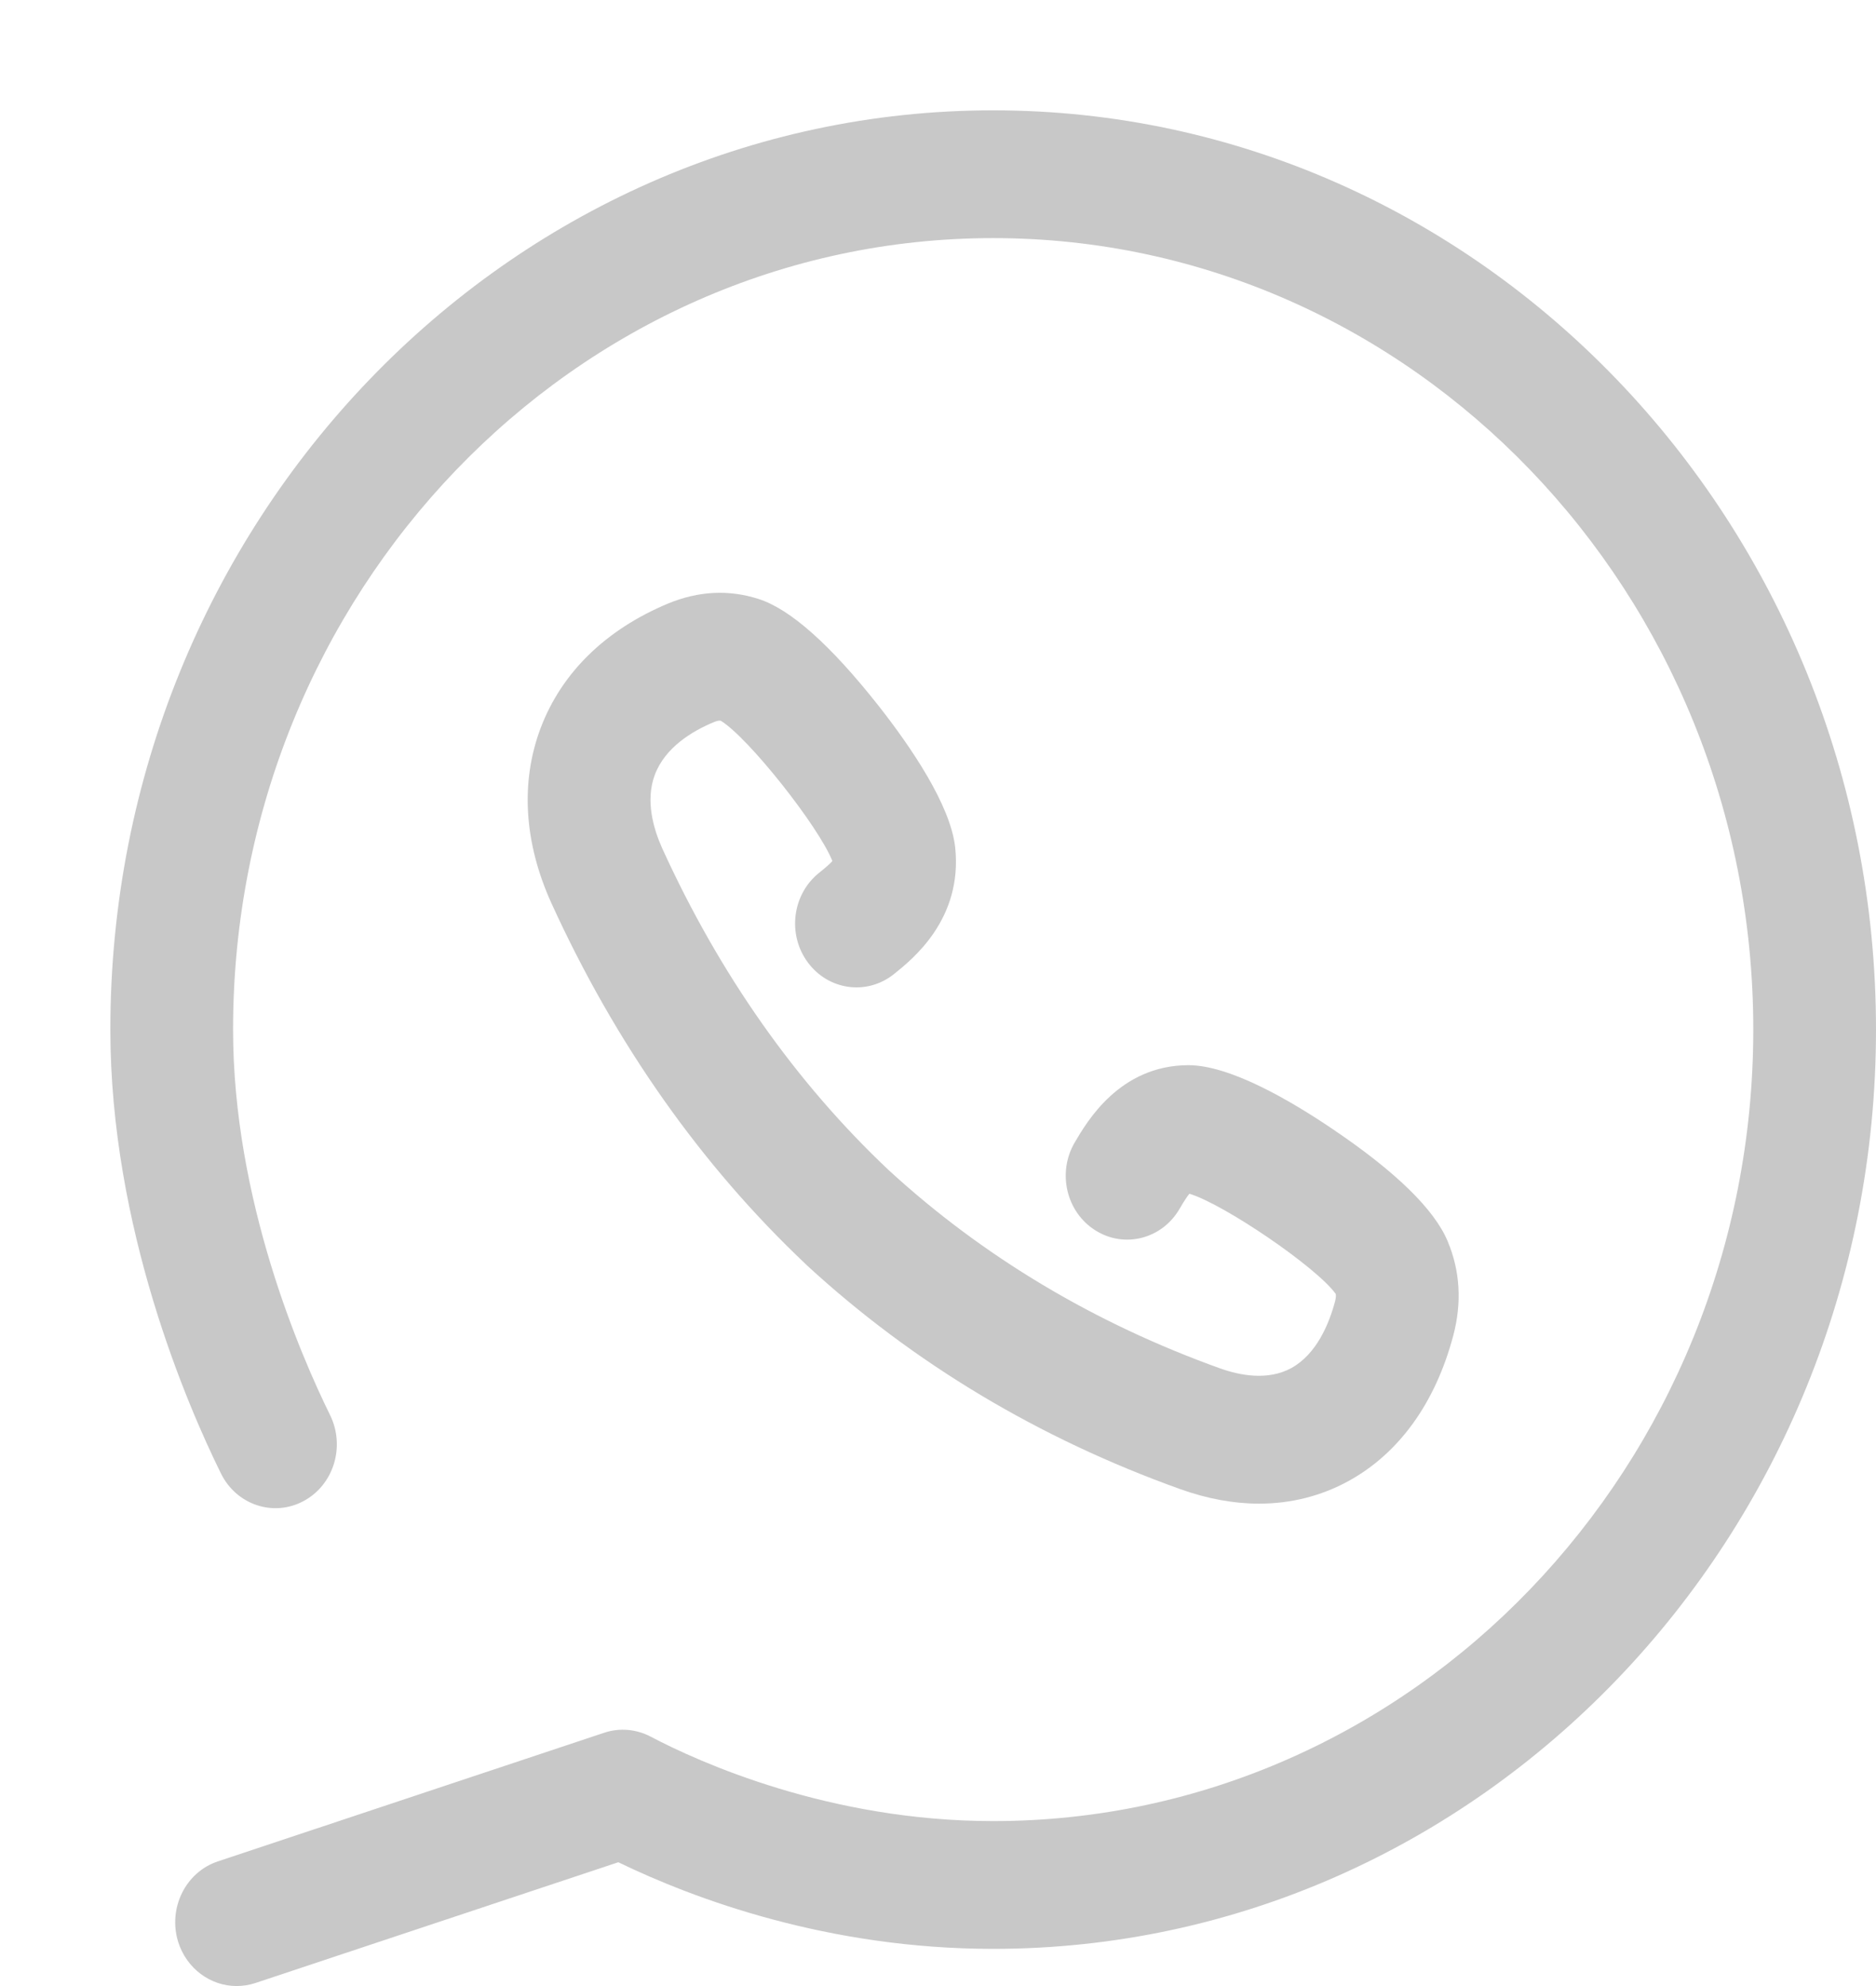
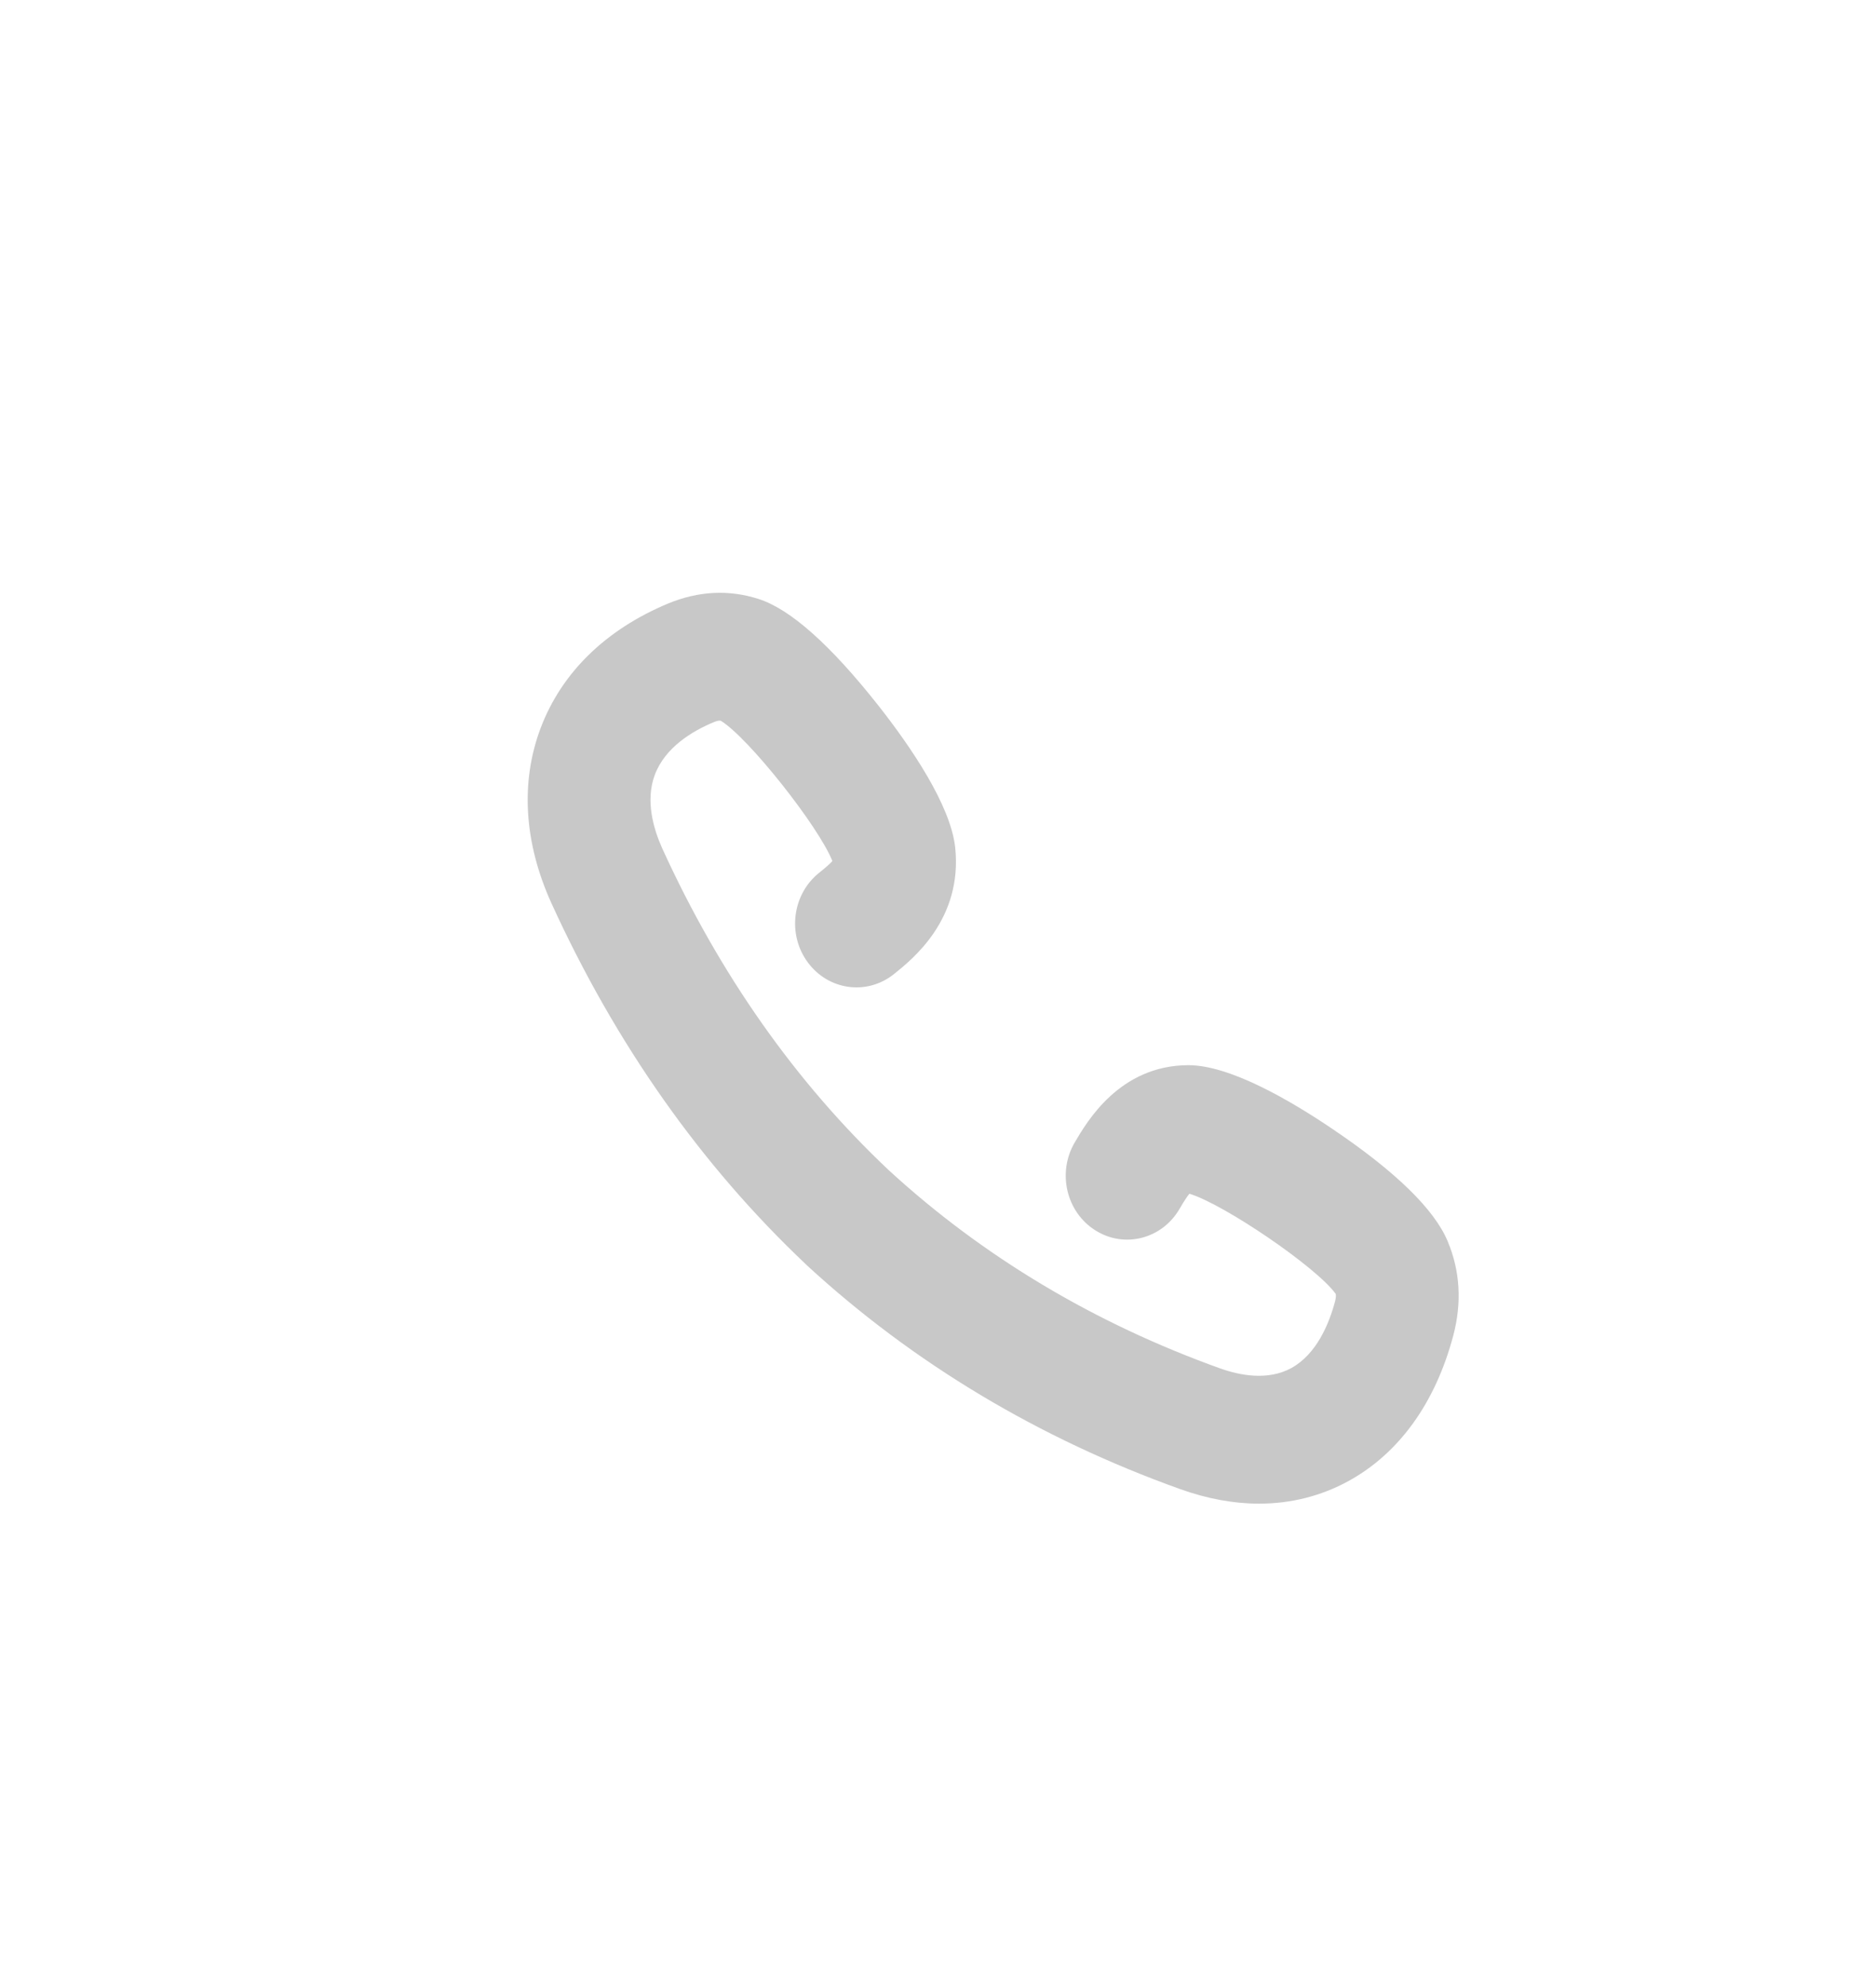
<svg xmlns="http://www.w3.org/2000/svg" width="17" height="18" viewBox="0 0 17 18" fill="none">
-   <path fill-rule="evenodd" clip-rule="evenodd" d="M9 1C4.589 1 1 4.737 1 9.331C1 11.129 1.701 12.744 2.002 13.354C2.142 13.639 2.477 13.751 2.75 13.605C3.024 13.459 3.131 13.11 2.991 12.825C2.727 12.289 2.112 10.877 2.112 9.331C2.112 5.376 5.202 2.158 9 2.158C12.798 2.158 15.888 5.376 15.888 9.331C15.888 13.287 12.798 16.505 9 16.505C7.514 16.505 6.334 15.97 5.895 15.739C5.765 15.671 5.614 15.658 5.476 15.704L1.975 16.87C1.682 16.967 1.521 17.293 1.614 17.598C1.69 17.843 1.909 18 2.144 18C2.2 18 2.257 17.991 2.313 17.973L5.603 16.878C6.291 17.211 7.503 17.663 9 17.663C13.411 17.663 17 13.925 17 9.331C17 4.737 13.411 1 9 1Z" fill="#C8C8C8" />
  <path fill-rule="evenodd" clip-rule="evenodd" d="M7.422 7.911C7.179 8.106 7.133 8.469 7.32 8.722C7.507 8.976 7.856 9.024 8.1 8.829C8.27 8.693 8.723 8.331 8.656 7.683C8.615 7.298 8.255 6.77 7.96 6.395C7.527 5.846 7.162 5.521 6.875 5.429C6.605 5.342 6.33 5.356 6.054 5.47C5.489 5.706 5.089 6.096 4.899 6.599C4.715 7.088 4.748 7.636 4.996 8.184C5.577 9.459 6.352 10.56 7.301 11.457C7.305 11.461 7.308 11.464 7.312 11.468C8.275 12.354 9.413 13.037 10.697 13.497C10.941 13.584 11.18 13.628 11.409 13.628C11.698 13.628 11.972 13.559 12.22 13.423C12.679 13.171 13.008 12.714 13.17 12.102C13.248 11.805 13.231 11.518 13.119 11.251C12.999 10.962 12.648 10.619 12.076 10.233C11.686 9.969 11.143 9.654 10.769 9.654H10.768C10.146 9.656 9.85 10.165 9.738 10.356C9.579 10.63 9.663 10.986 9.926 11.151C10.188 11.317 10.53 11.23 10.689 10.956C10.733 10.88 10.761 10.84 10.778 10.819C11.092 10.914 11.932 11.486 12.104 11.727C12.107 11.74 12.107 11.759 12.098 11.795C12.043 12.001 11.93 12.273 11.702 12.399C11.488 12.516 11.234 12.465 11.059 12.403C9.916 11.993 8.906 11.388 8.054 10.606C8.054 10.606 8.054 10.606 8.053 10.605C7.21 9.81 6.52 8.828 6.001 7.689C5.922 7.513 5.846 7.256 5.934 7.022C6.028 6.772 6.276 6.625 6.466 6.546C6.499 6.532 6.517 6.53 6.531 6.532C6.78 6.683 7.418 7.489 7.543 7.804C7.525 7.824 7.49 7.857 7.422 7.911Z" fill="#C8C8C8" />
</svg>